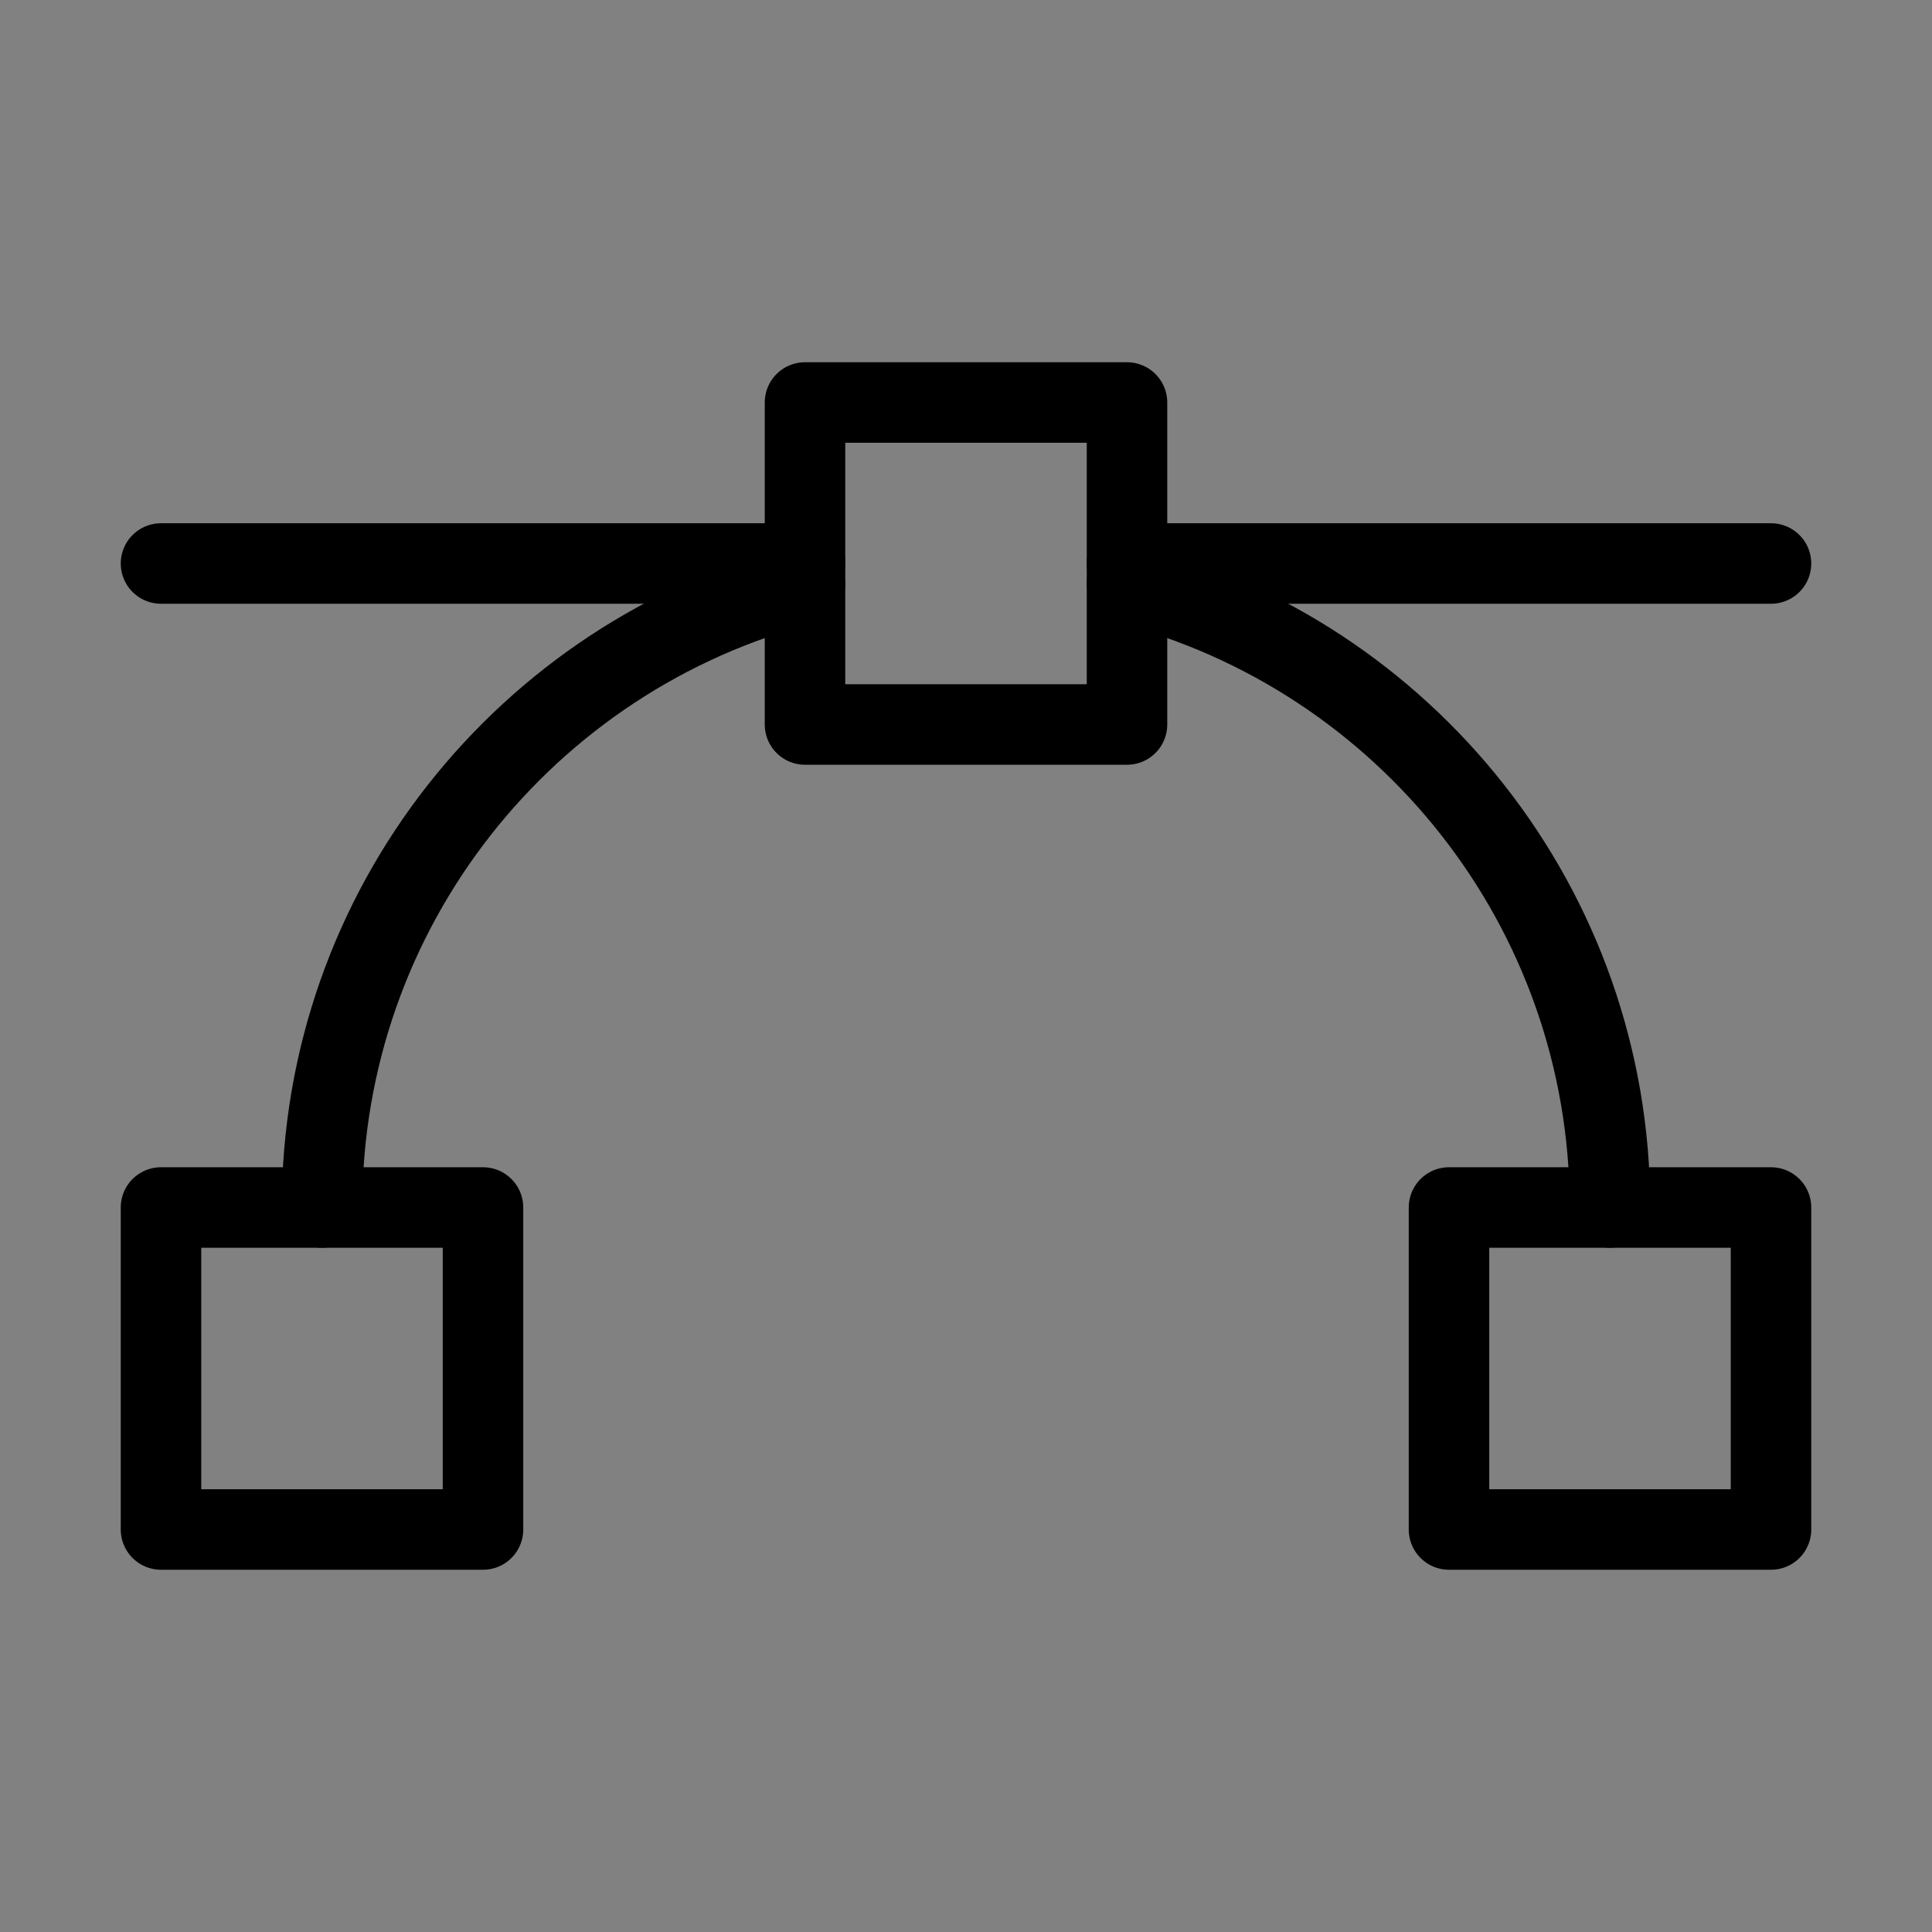
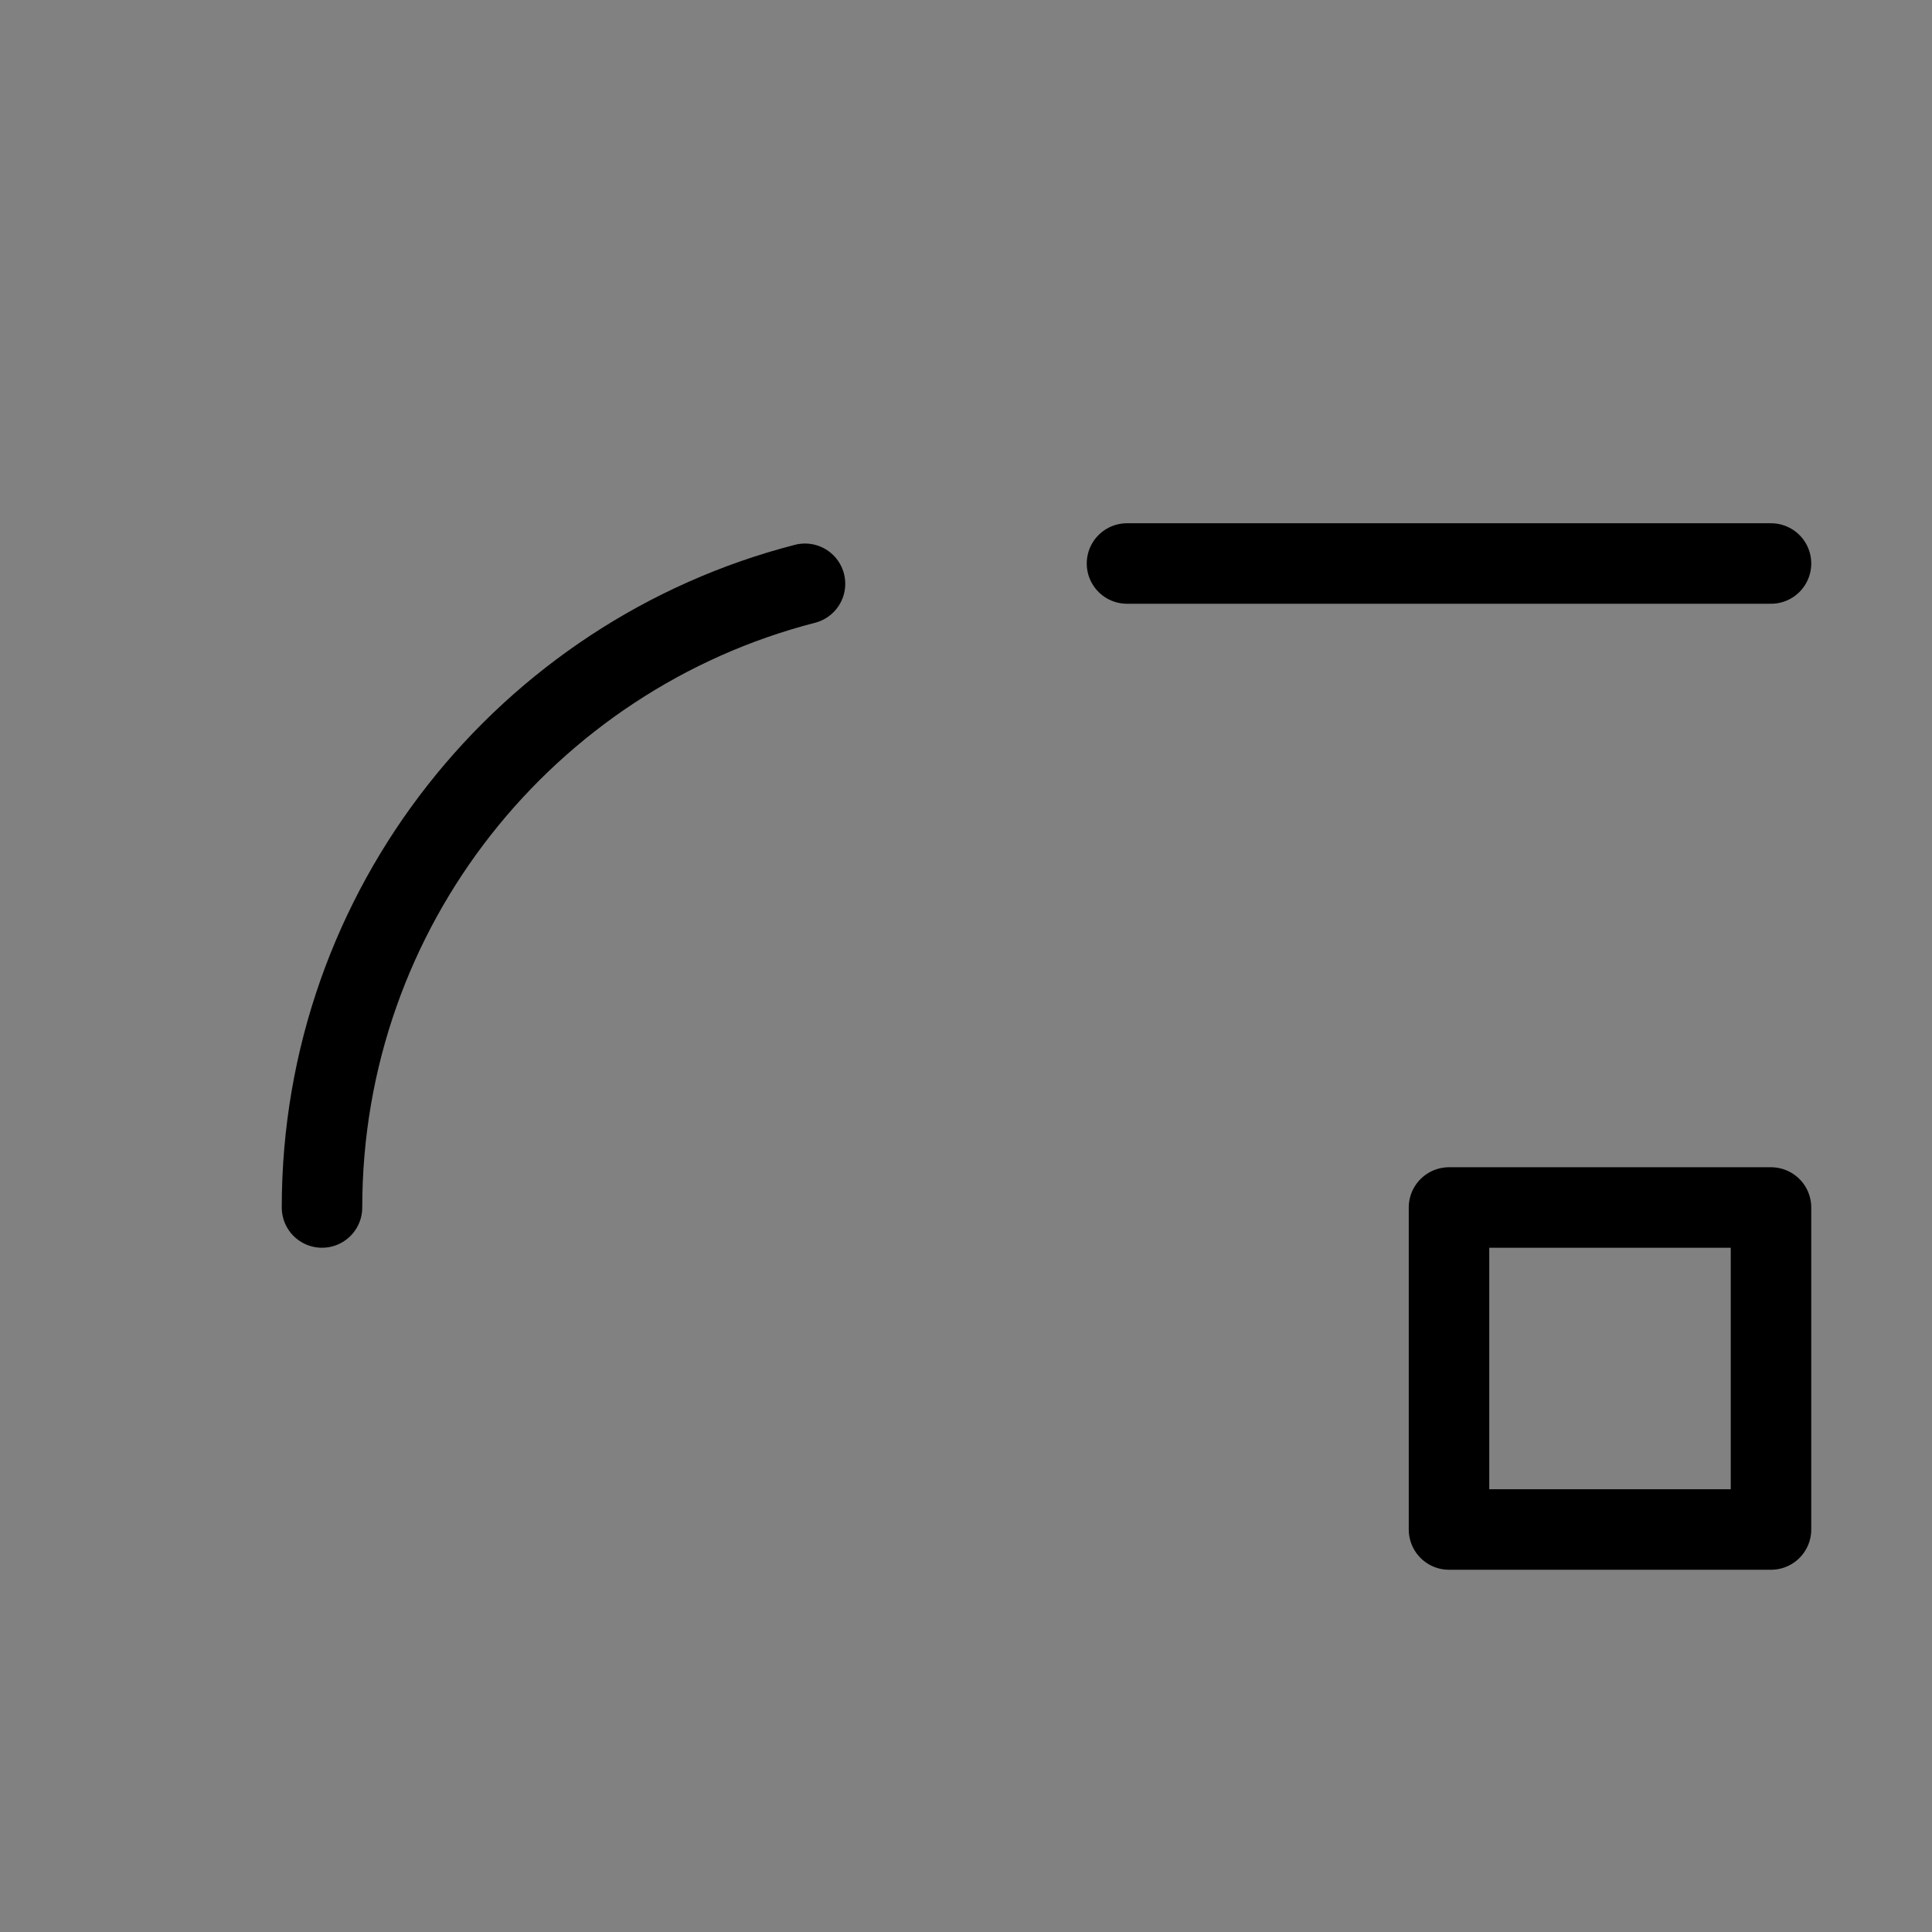
<svg xmlns="http://www.w3.org/2000/svg" viewBox="0 0 48 48" fill="none">
  <rect x="0" y="0" width="48" height="48" fill="#808080" stroke="none" />
  <rect width="48" height="48" fill="white" fill-opacity="0.01" />
-   <rect x="4" y="30" width="8" height="8" fill="none" stroke="currentColor" stroke-width="2" stroke-linejoin="round" />
  <rect x="36" y="30" width="8" height="8" fill="none" stroke="currentColor" stroke-width="2" stroke-linejoin="round" />
-   <rect x="20" y="10" width="8" height="8" fill="none" stroke="currentColor" stroke-width="2" stroke-linejoin="round" />
-   <path d="M20 14H4" stroke="currentColor" stroke-width="2" stroke-linecap="round" stroke-linejoin="round" />
  <path d="M44 14H28" stroke="currentColor" stroke-width="2" stroke-linecap="round" stroke-linejoin="round" />
  <path d="M8 30C8 22.545 13.099 16.28 20 14.504" stroke="currentColor" stroke-width="2" stroke-linecap="round" stroke-linejoin="round" />
-   <path d="M28 14.504C34.901 16.28 40 22.545 40 30" stroke="currentColor" stroke-width="2" stroke-linecap="round" stroke-linejoin="round" />
</svg>